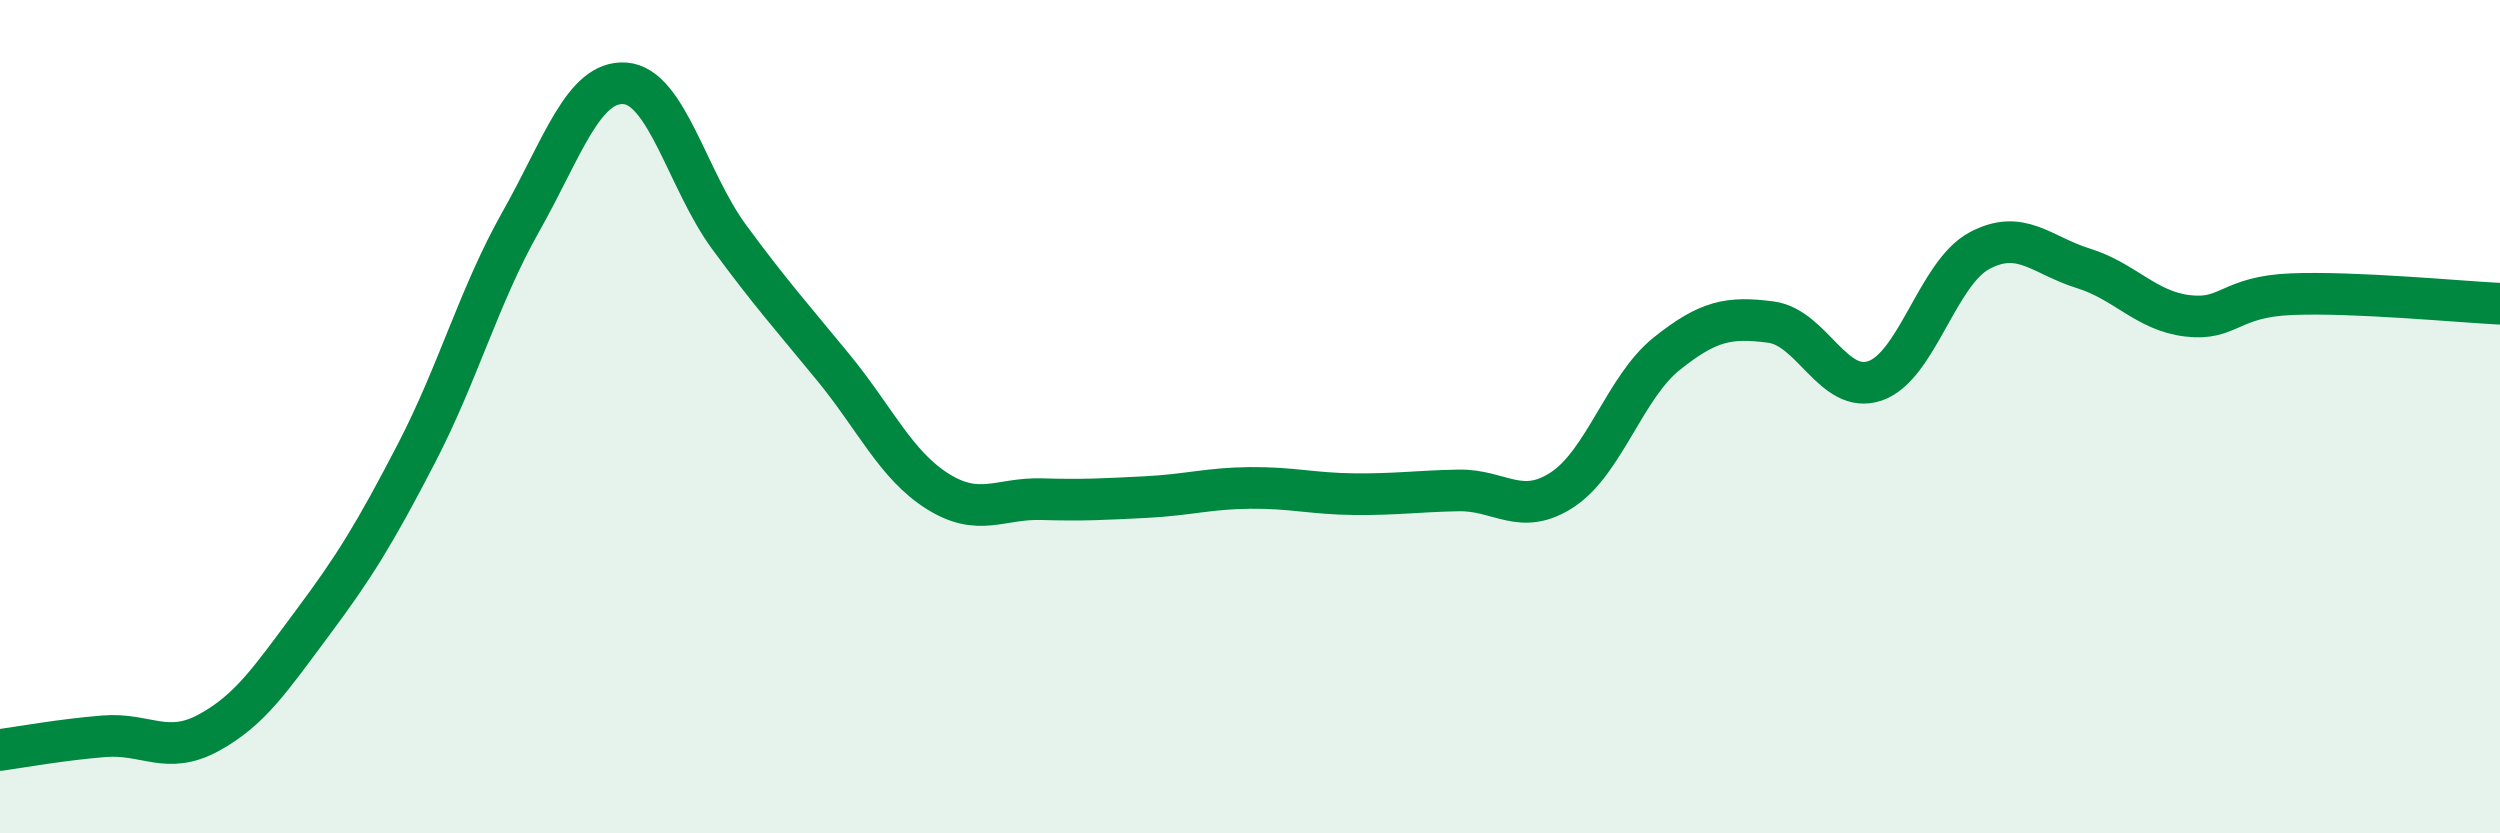
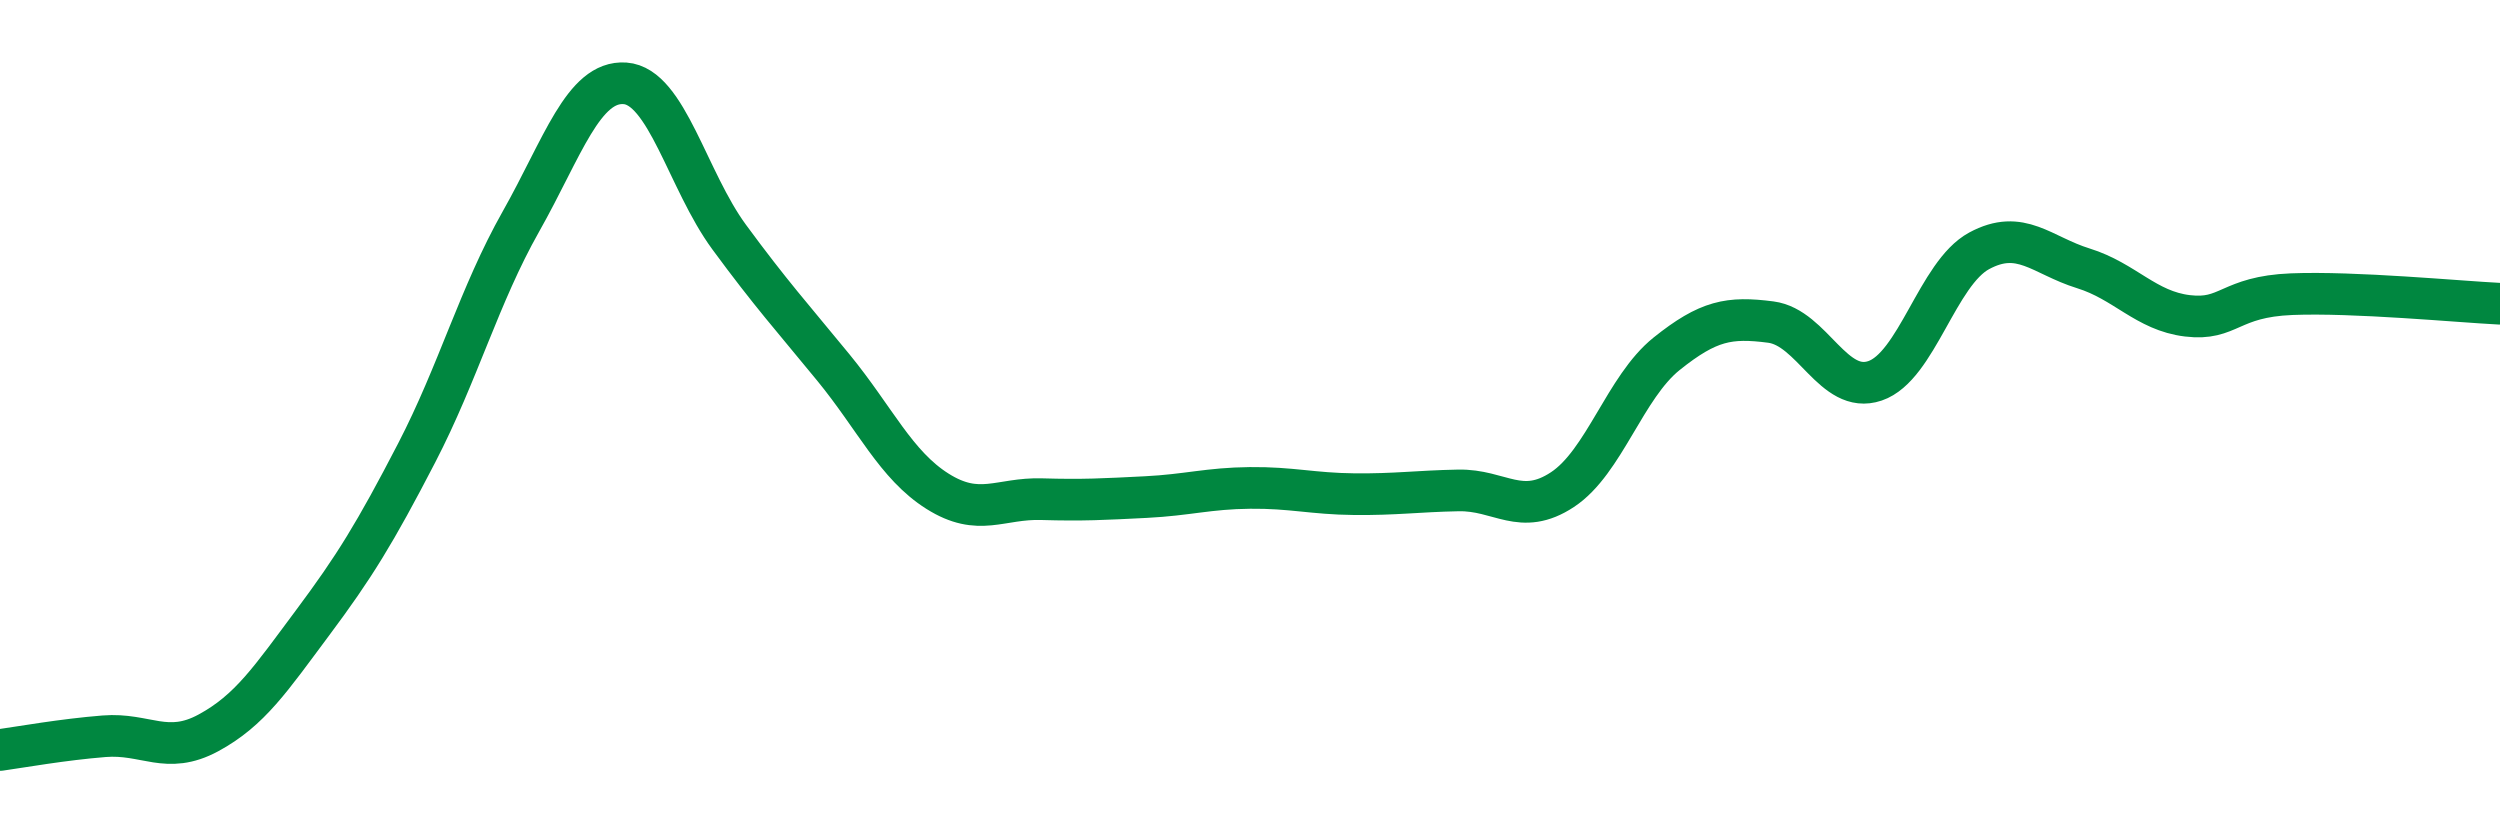
<svg xmlns="http://www.w3.org/2000/svg" width="60" height="20" viewBox="0 0 60 20">
-   <path d="M 0,18 C 0.5,17.93 1.5,17.75 2.5,17.67 C 3.5,17.59 4,18.13 5,17.59 C 6,17.05 6.5,16.29 7.5,14.95 C 8.5,13.61 9,12.8 10,10.87 C 11,8.94 11.5,7.09 12.5,5.32 C 13.5,3.55 14,1.93 15,2 C 16,2.07 16.5,4.33 17.5,5.69 C 18.5,7.05 19,7.6 20,8.82 C 21,10.04 21.5,11.16 22.5,11.79 C 23.5,12.42 24,11.95 25,11.98 C 26,12.01 26.5,11.98 27.5,11.93 C 28.5,11.88 29,11.72 30,11.71 C 31,11.7 31.5,11.85 32.5,11.86 C 33.5,11.87 34,11.79 35,11.77 C 36,11.75 36.5,12.41 37.5,11.75 C 38.5,11.09 39,9.29 40,8.49 C 41,7.69 41.5,7.6 42.5,7.73 C 43.5,7.86 44,9.48 45,9.14 C 46,8.8 46.5,6.56 47.5,6.02 C 48.5,5.48 49,6.13 50,6.44 C 51,6.75 51.5,7.46 52.5,7.58 C 53.5,7.7 53.5,7.12 55,7.06 C 56.5,7 59,7.24 60,7.29L60 20L0 20Z" fill="#008740" opacity="0.1" stroke-linecap="round" stroke-linejoin="round" />
  <path d="M 0,18 C 0.5,17.93 1.5,17.75 2.5,17.67 C 3.5,17.59 4,18.13 5,17.59 C 6,17.05 6.5,16.29 7.5,14.95 C 8.5,13.61 9,12.8 10,10.87 C 11,8.94 11.5,7.09 12.5,5.32 C 13.5,3.55 14,1.93 15,2 C 16,2.07 16.5,4.33 17.5,5.69 C 18.5,7.05 19,7.6 20,8.82 C 21,10.04 21.5,11.16 22.5,11.79 C 23.5,12.42 24,11.95 25,11.98 C 26,12.01 26.5,11.98 27.5,11.93 C 28.5,11.88 29,11.72 30,11.71 C 31,11.7 31.5,11.85 32.5,11.86 C 33.5,11.87 34,11.79 35,11.77 C 36,11.75 36.5,12.41 37.5,11.75 C 38.5,11.09 39,9.29 40,8.49 C 41,7.69 41.5,7.6 42.5,7.73 C 43.5,7.86 44,9.48 45,9.14 C 46,8.8 46.5,6.56 47.5,6.02 C 48.5,5.48 49,6.13 50,6.44 C 51,6.75 51.5,7.46 52.5,7.58 C 53.5,7.7 53.5,7.12 55,7.06 C 56.5,7 59,7.24 60,7.29" stroke="#008740" stroke-width="1" fill="none" stroke-linecap="round" stroke-linejoin="round" />
</svg>